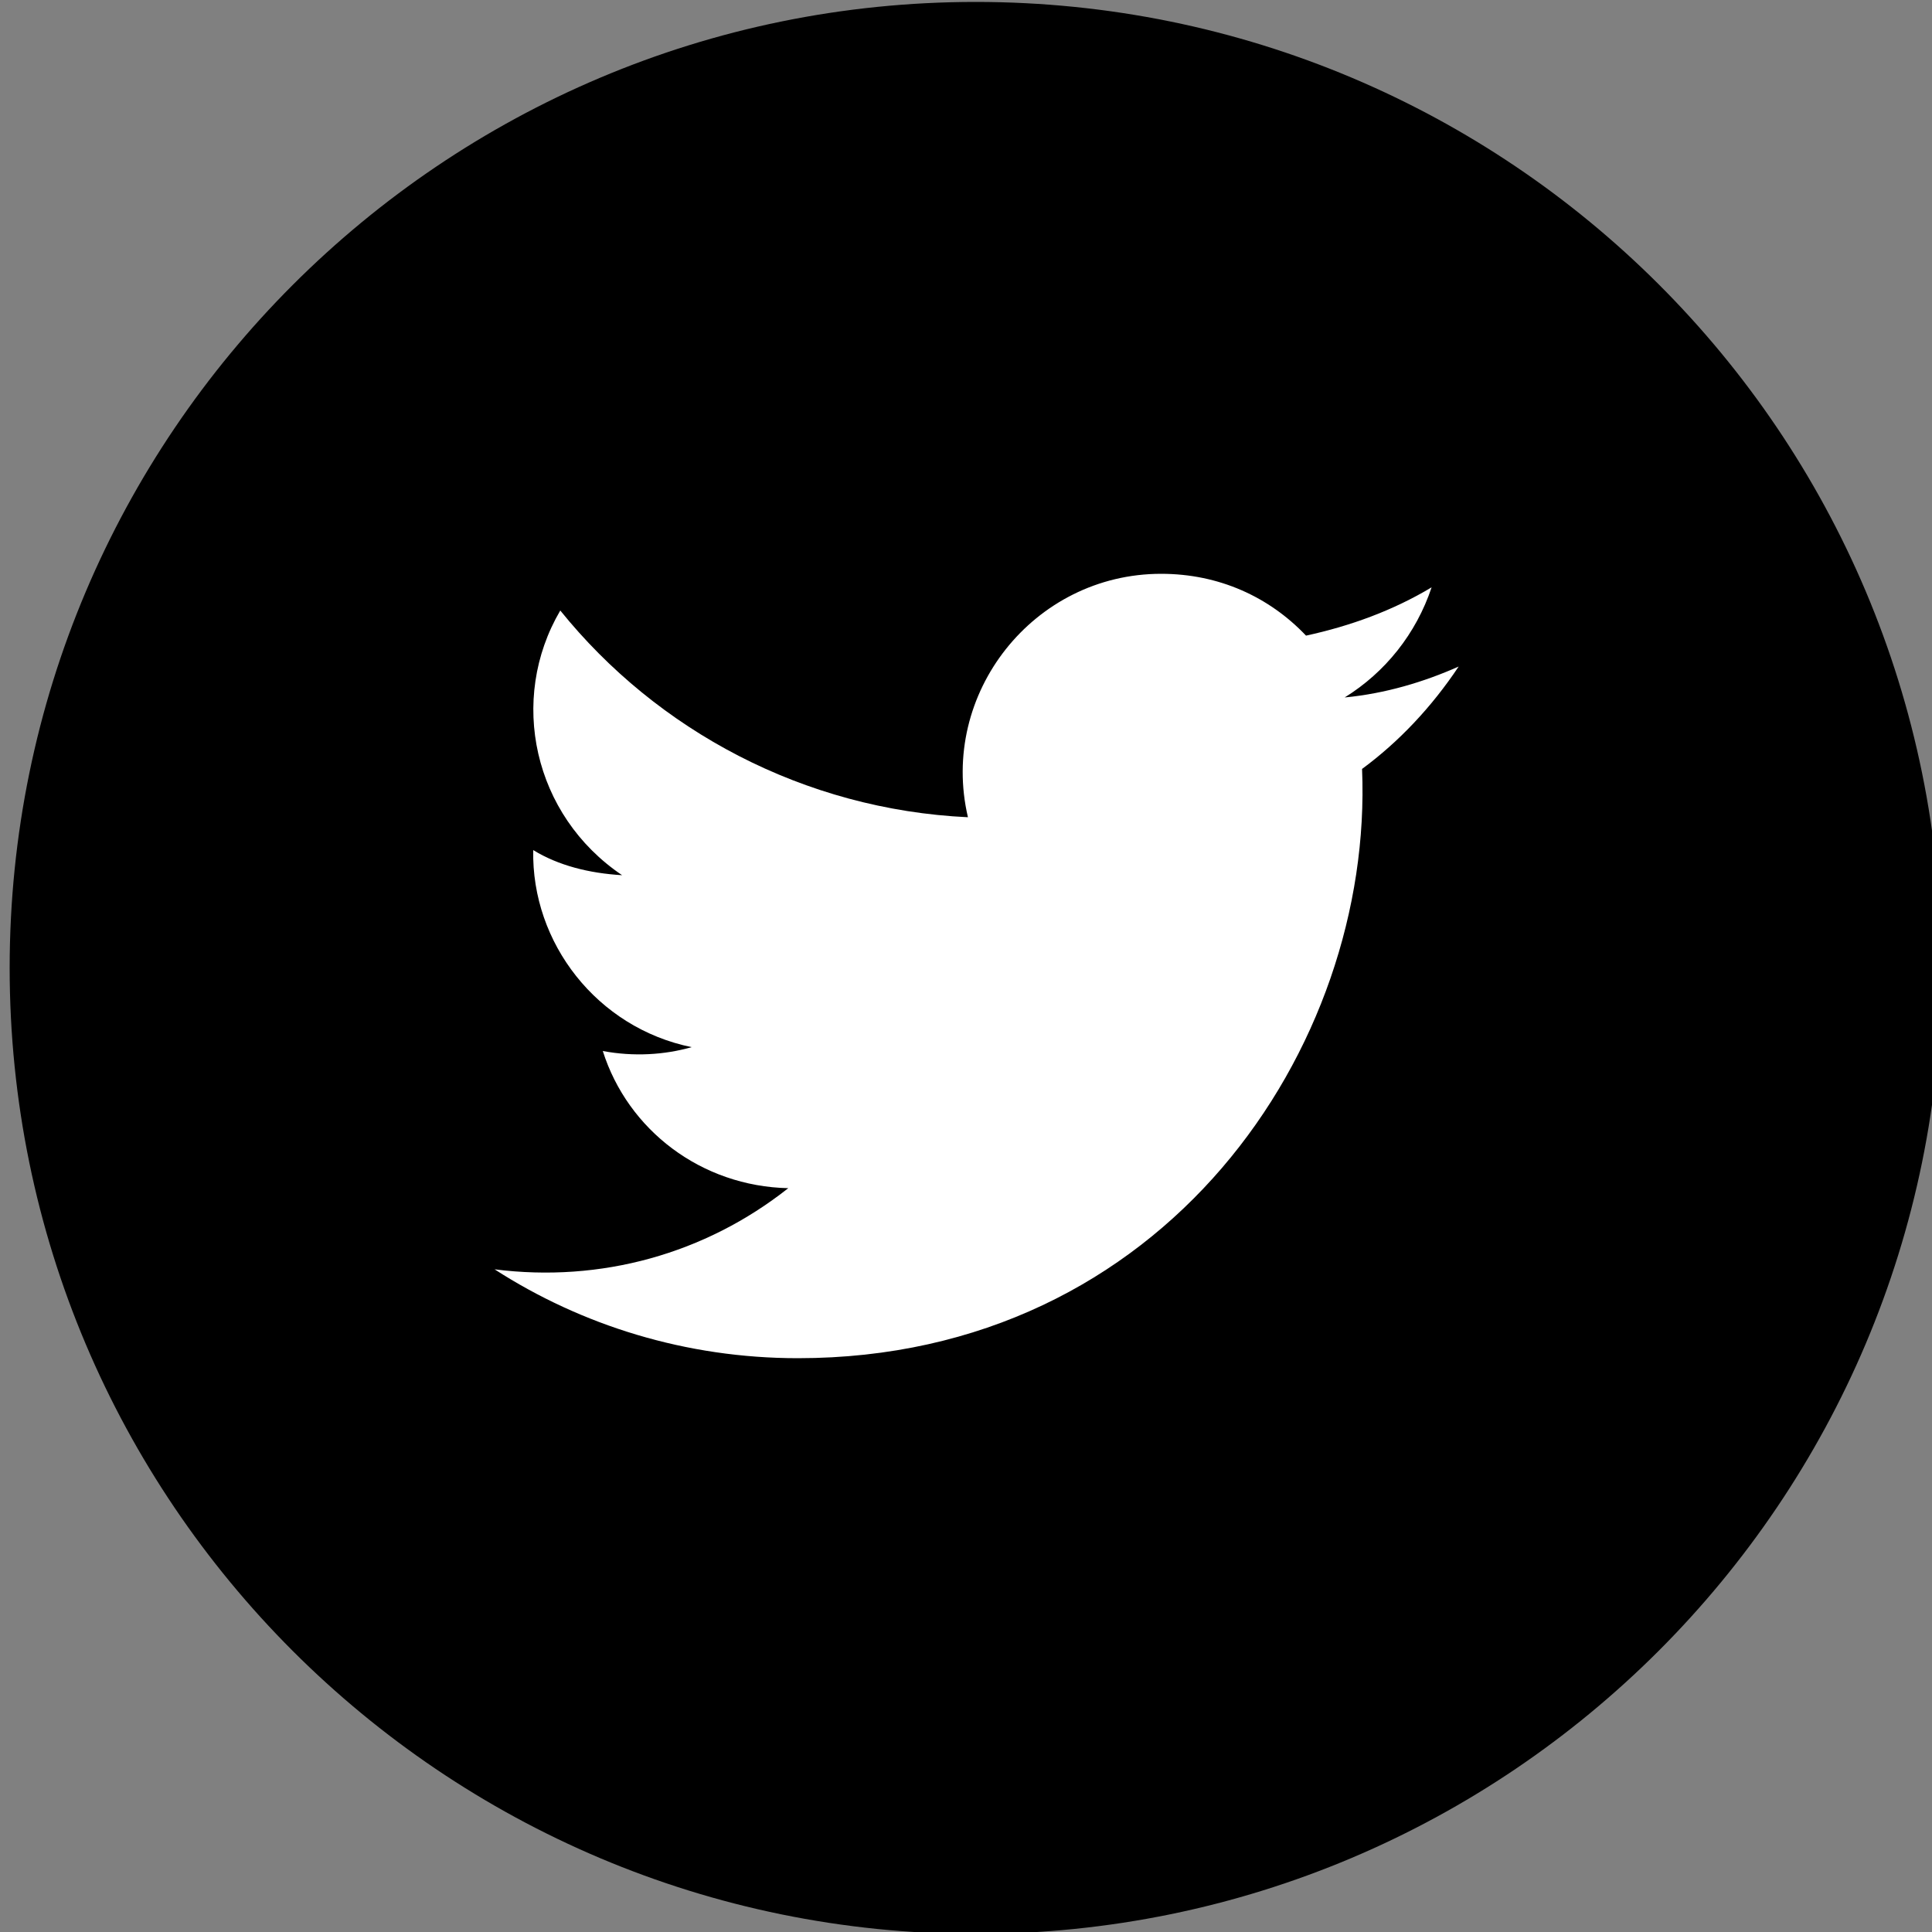
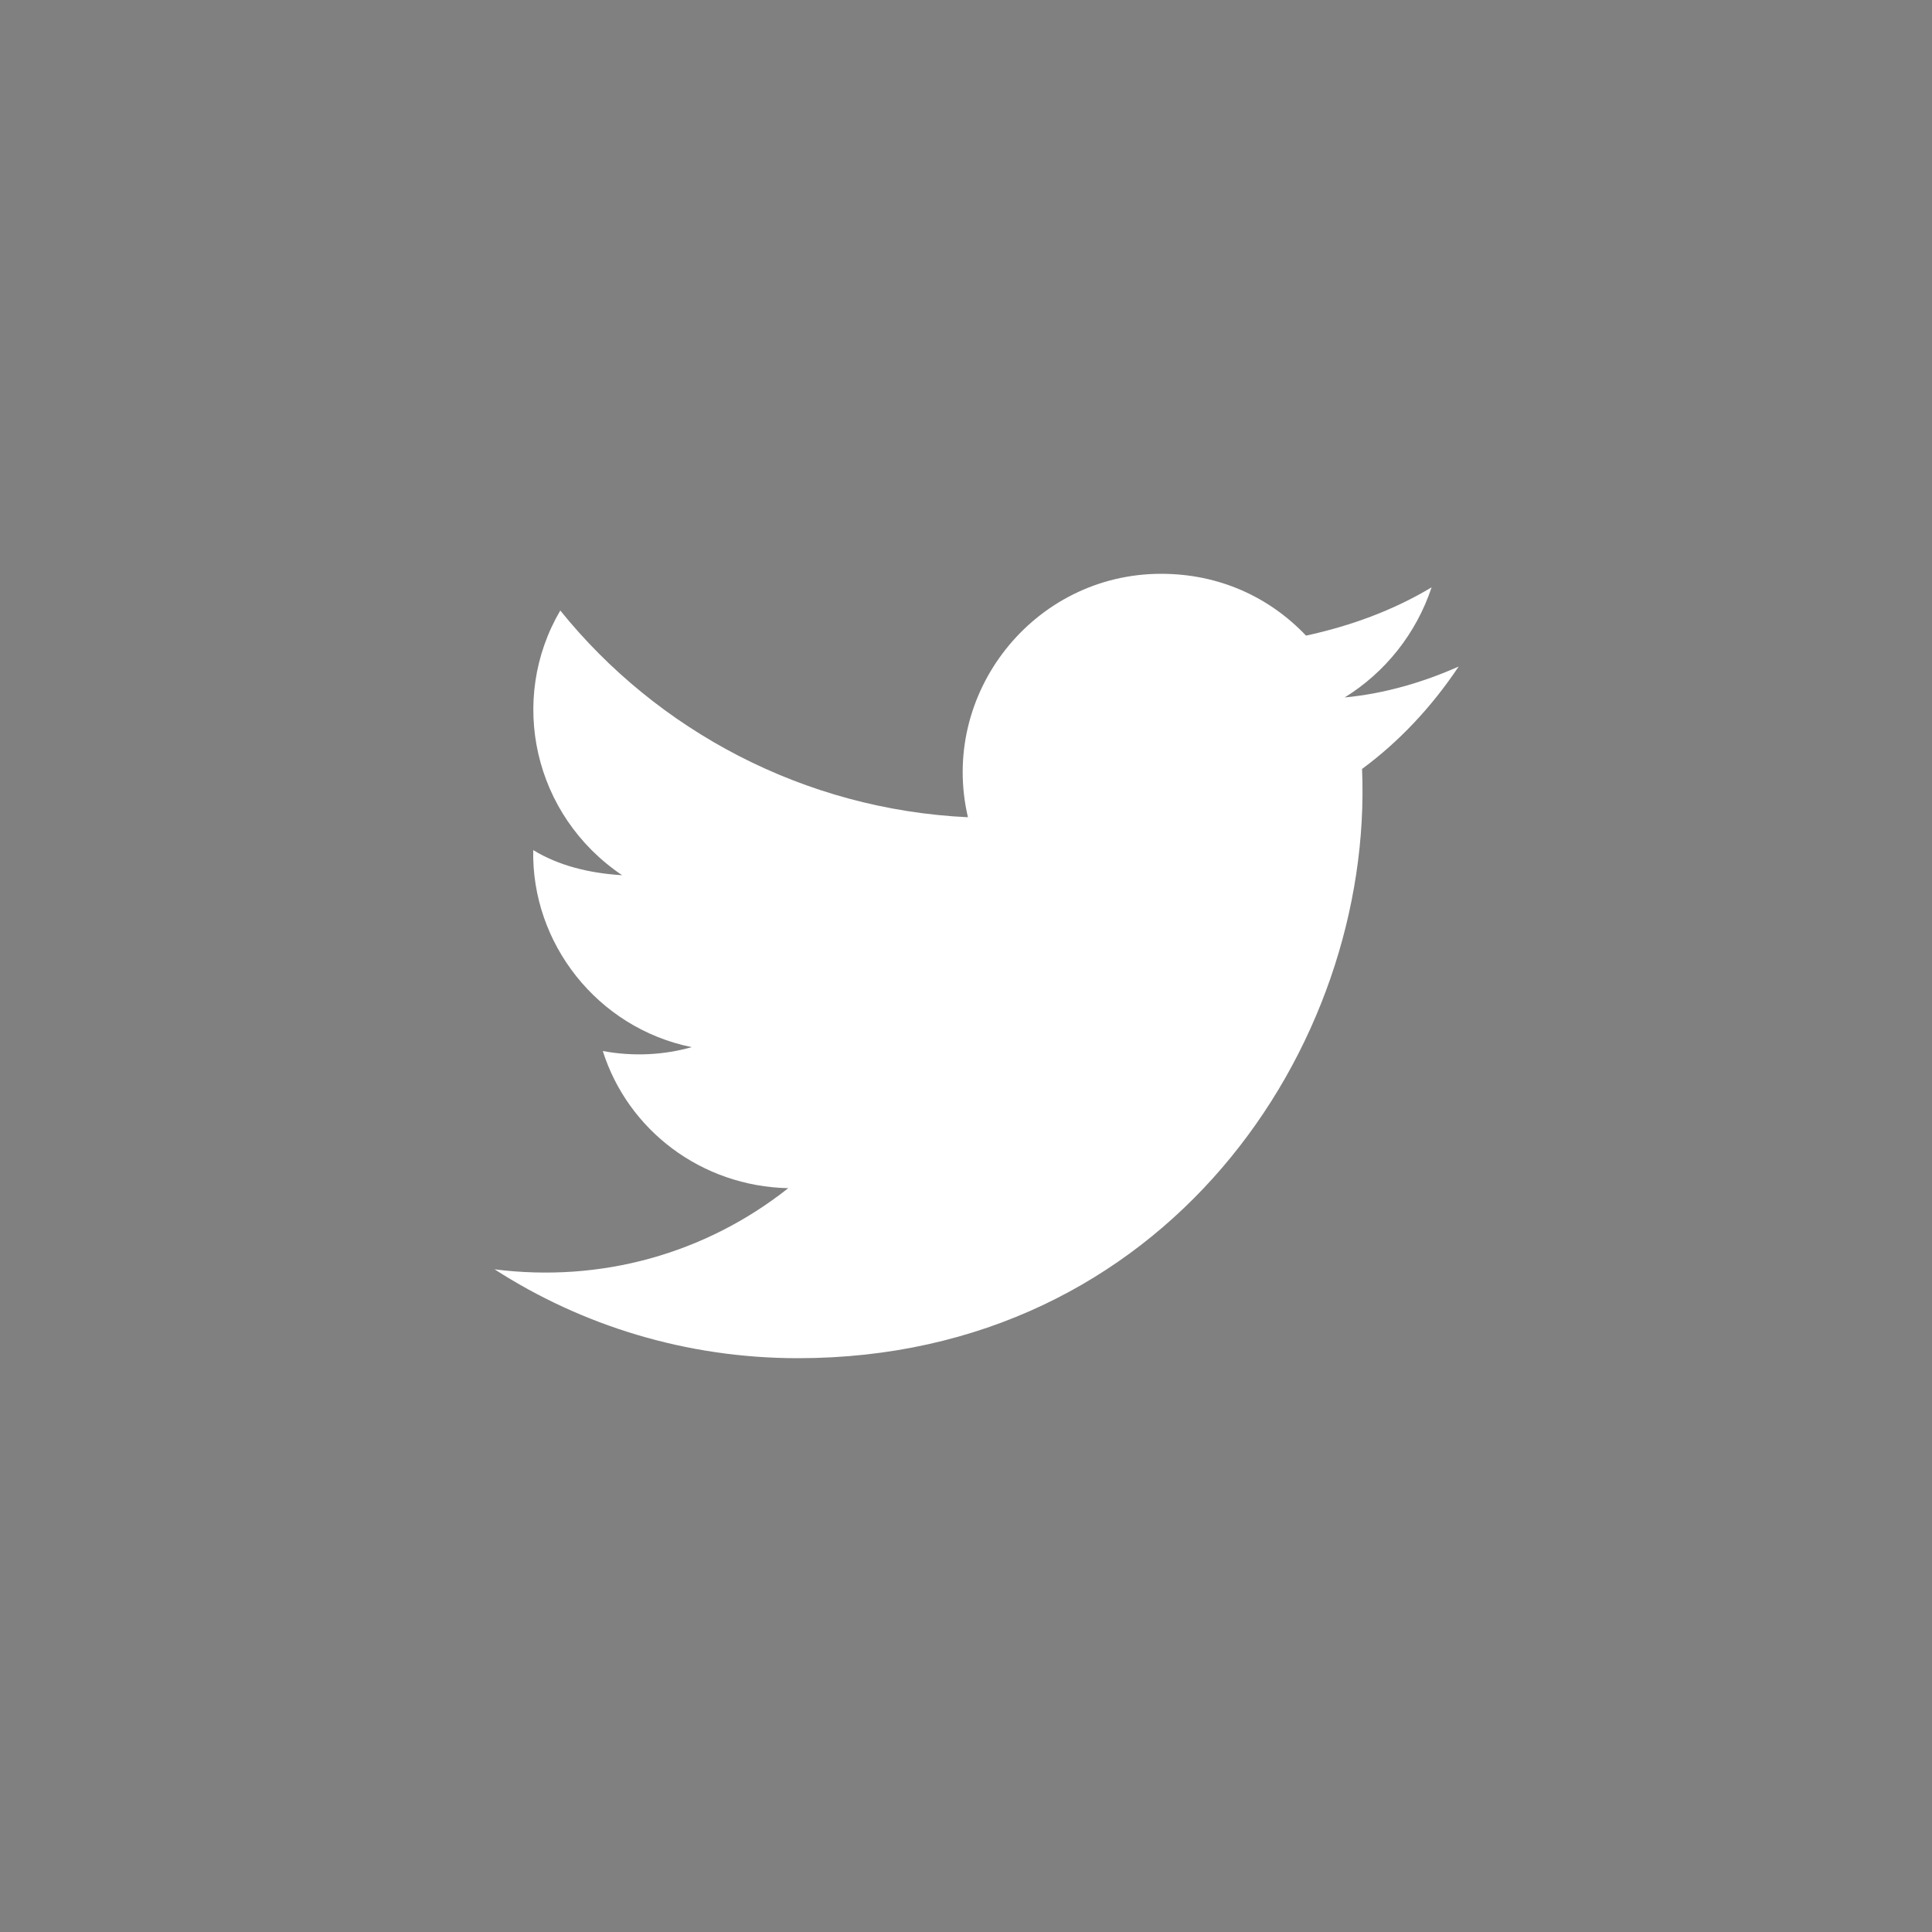
<svg xmlns="http://www.w3.org/2000/svg" version="1.1" id="Layer_1" x="0px" y="0px" viewBox="0 0 100 100" style="enable-background:new 0 0 100 100;" xml:space="preserve">
  <rect x="0" y="0" width="100" height="100" fill="#808080" stroke="none" />
  <style type="text/css">
	.st0{fill:#FFFFFF;}
</style>
  <g>
-     <path d="M100.5,50.1c0,27.6-22.4,50-50,50s-50-22.4-50-50s22.4-50,50-50C78.1,0.1,100.5,22.4,100.5,50.1z" />
    <path class="st0" d="M75.5,34.5c-1.8,0.8-3.8,1.4-5.9,1.6c2.1-1.3,3.7-3.3,4.5-5.7c-2,1.2-4.2,2-6.5,2.5c-1.9-2-4.5-3.2-7.5-3.2   c-6.6,0-11.5,6.2-10,12.6C41.6,41.9,34,37.8,29,31.6c-2.7,4.6-1.4,10.6,3.2,13.7c-1.7-0.1-3.3-0.5-4.6-1.3   c-0.1,4.8,3.3,9.2,8.2,10.2c-1.4,0.4-3,0.5-4.6,0.2c1.3,4.1,5.1,7,9.6,7.1c-4.3,3.4-9.7,4.9-15.2,4.2c4.5,2.9,9.9,4.6,15.7,4.6   c19,0,29.8-16.1,29.2-30.5C72.4,38.4,74.1,36.6,75.5,34.5z" />
  </g>
</svg>